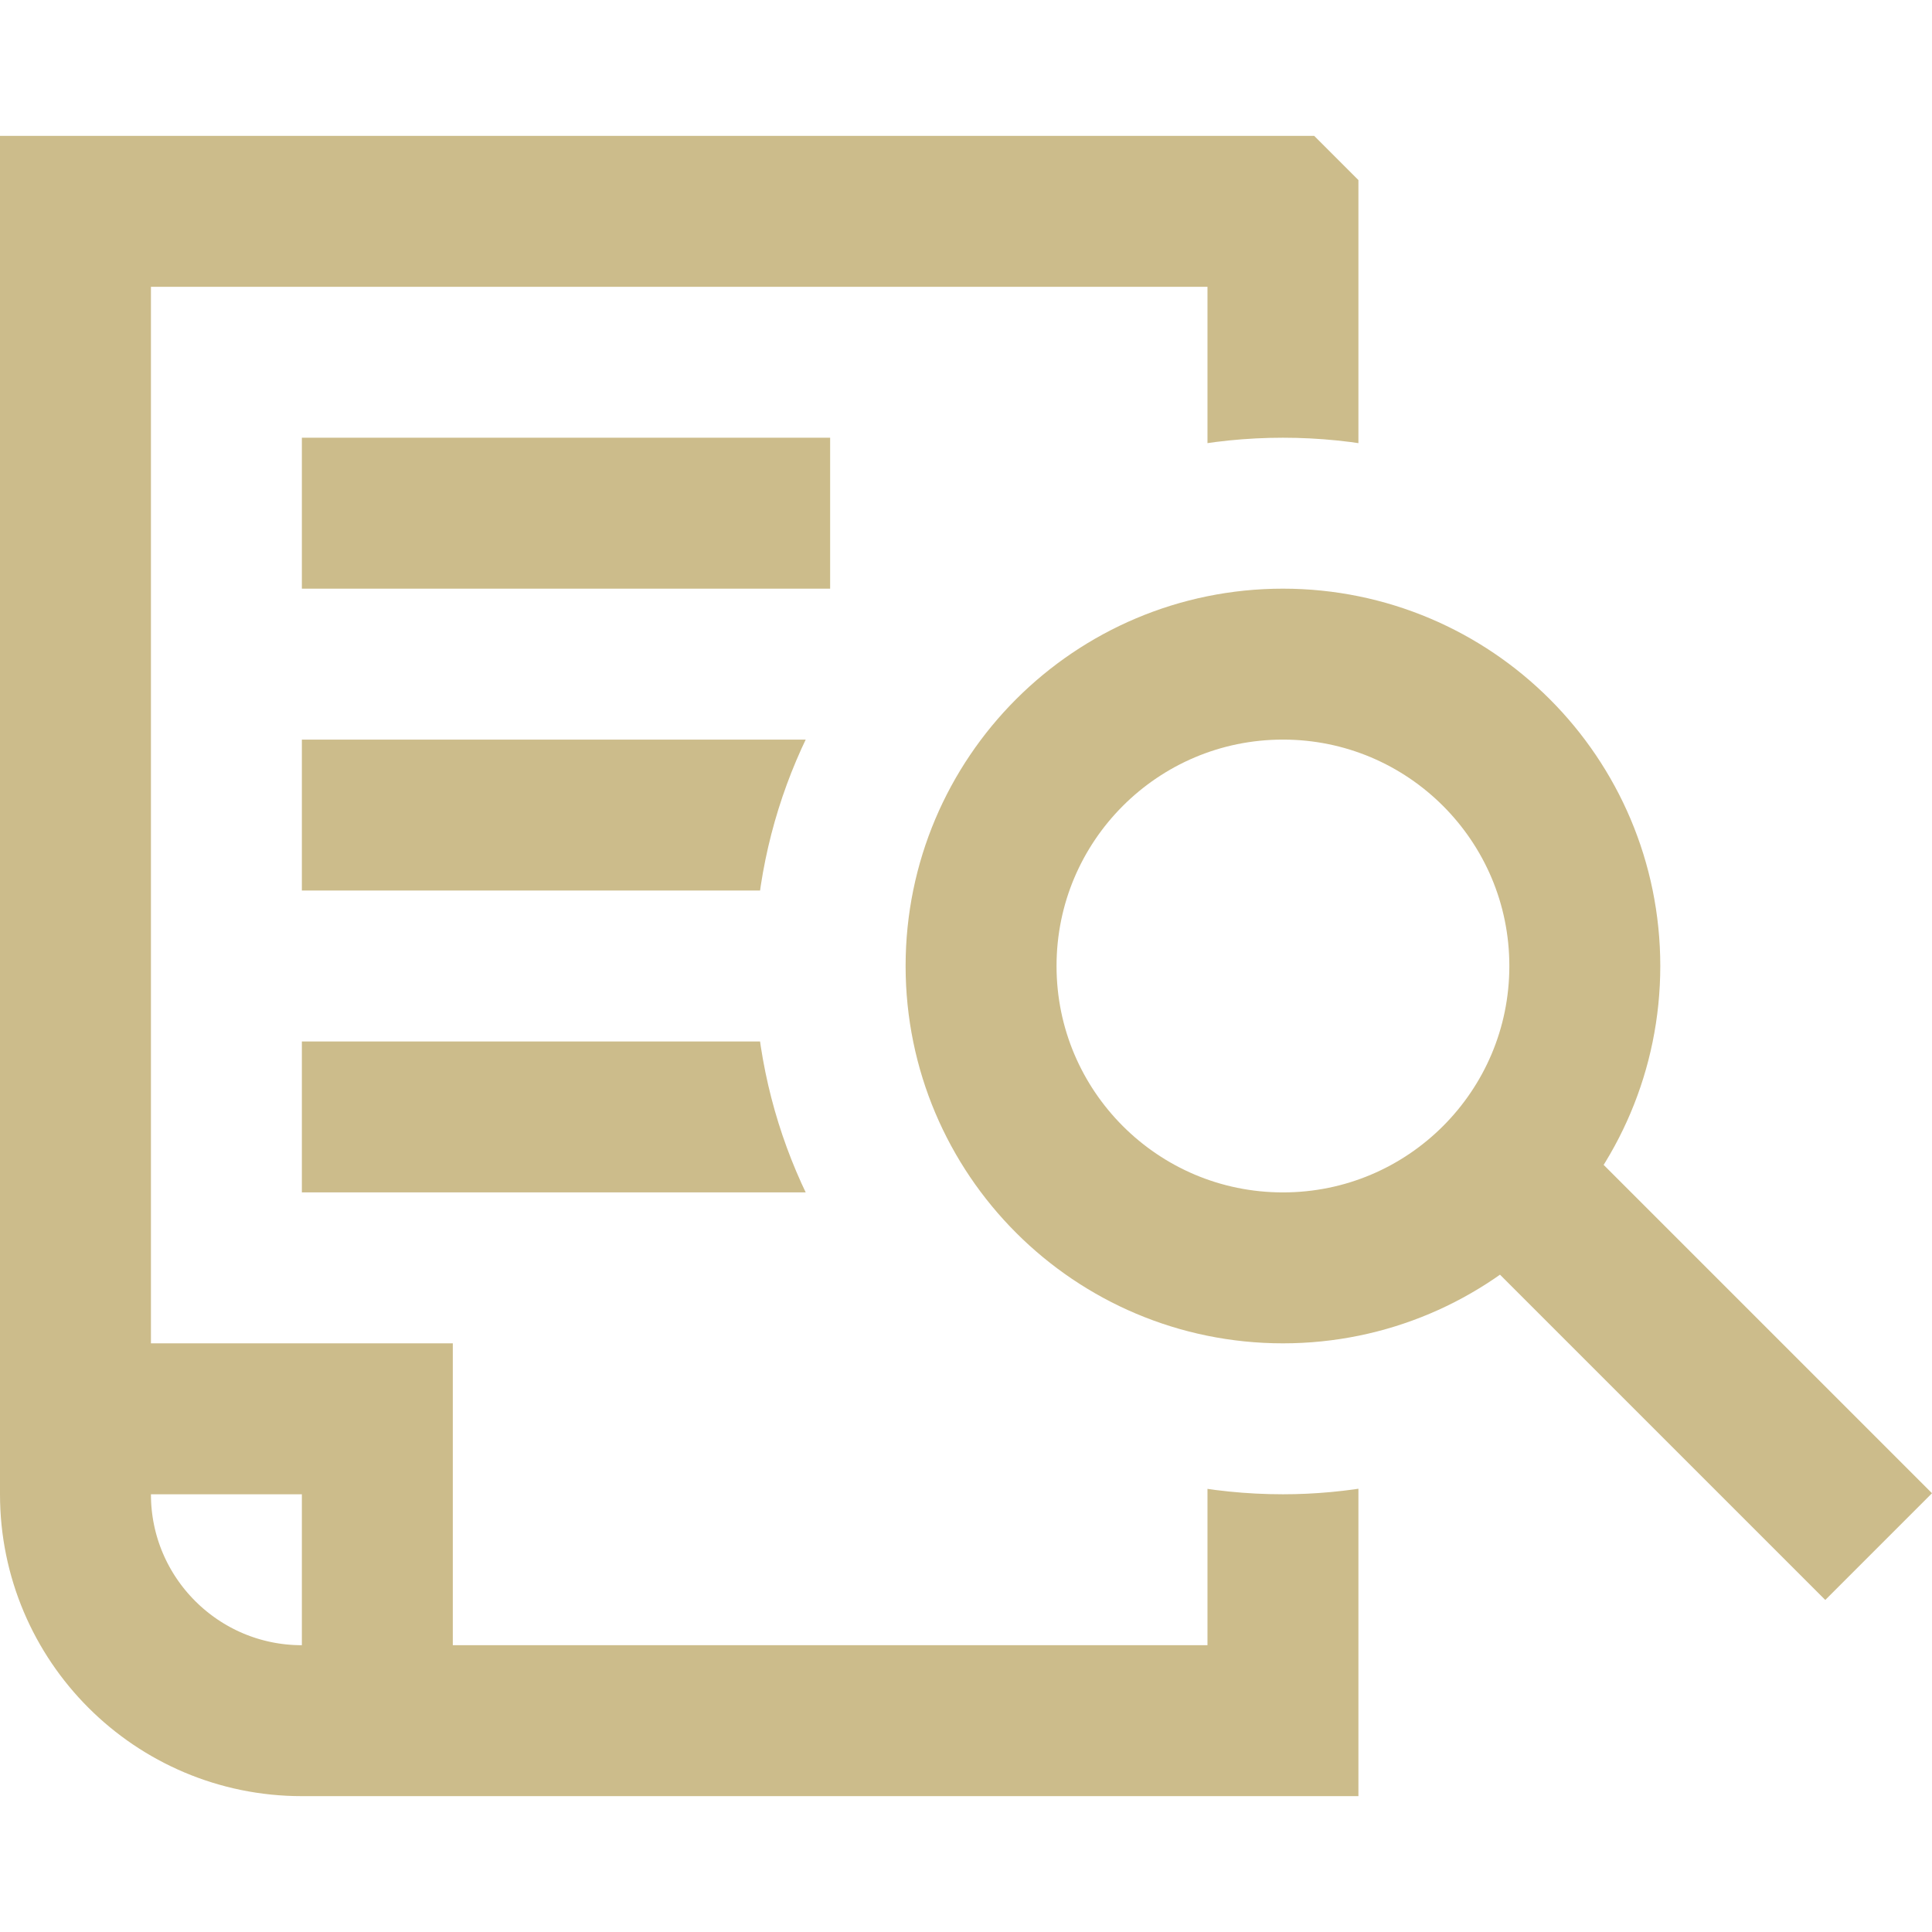
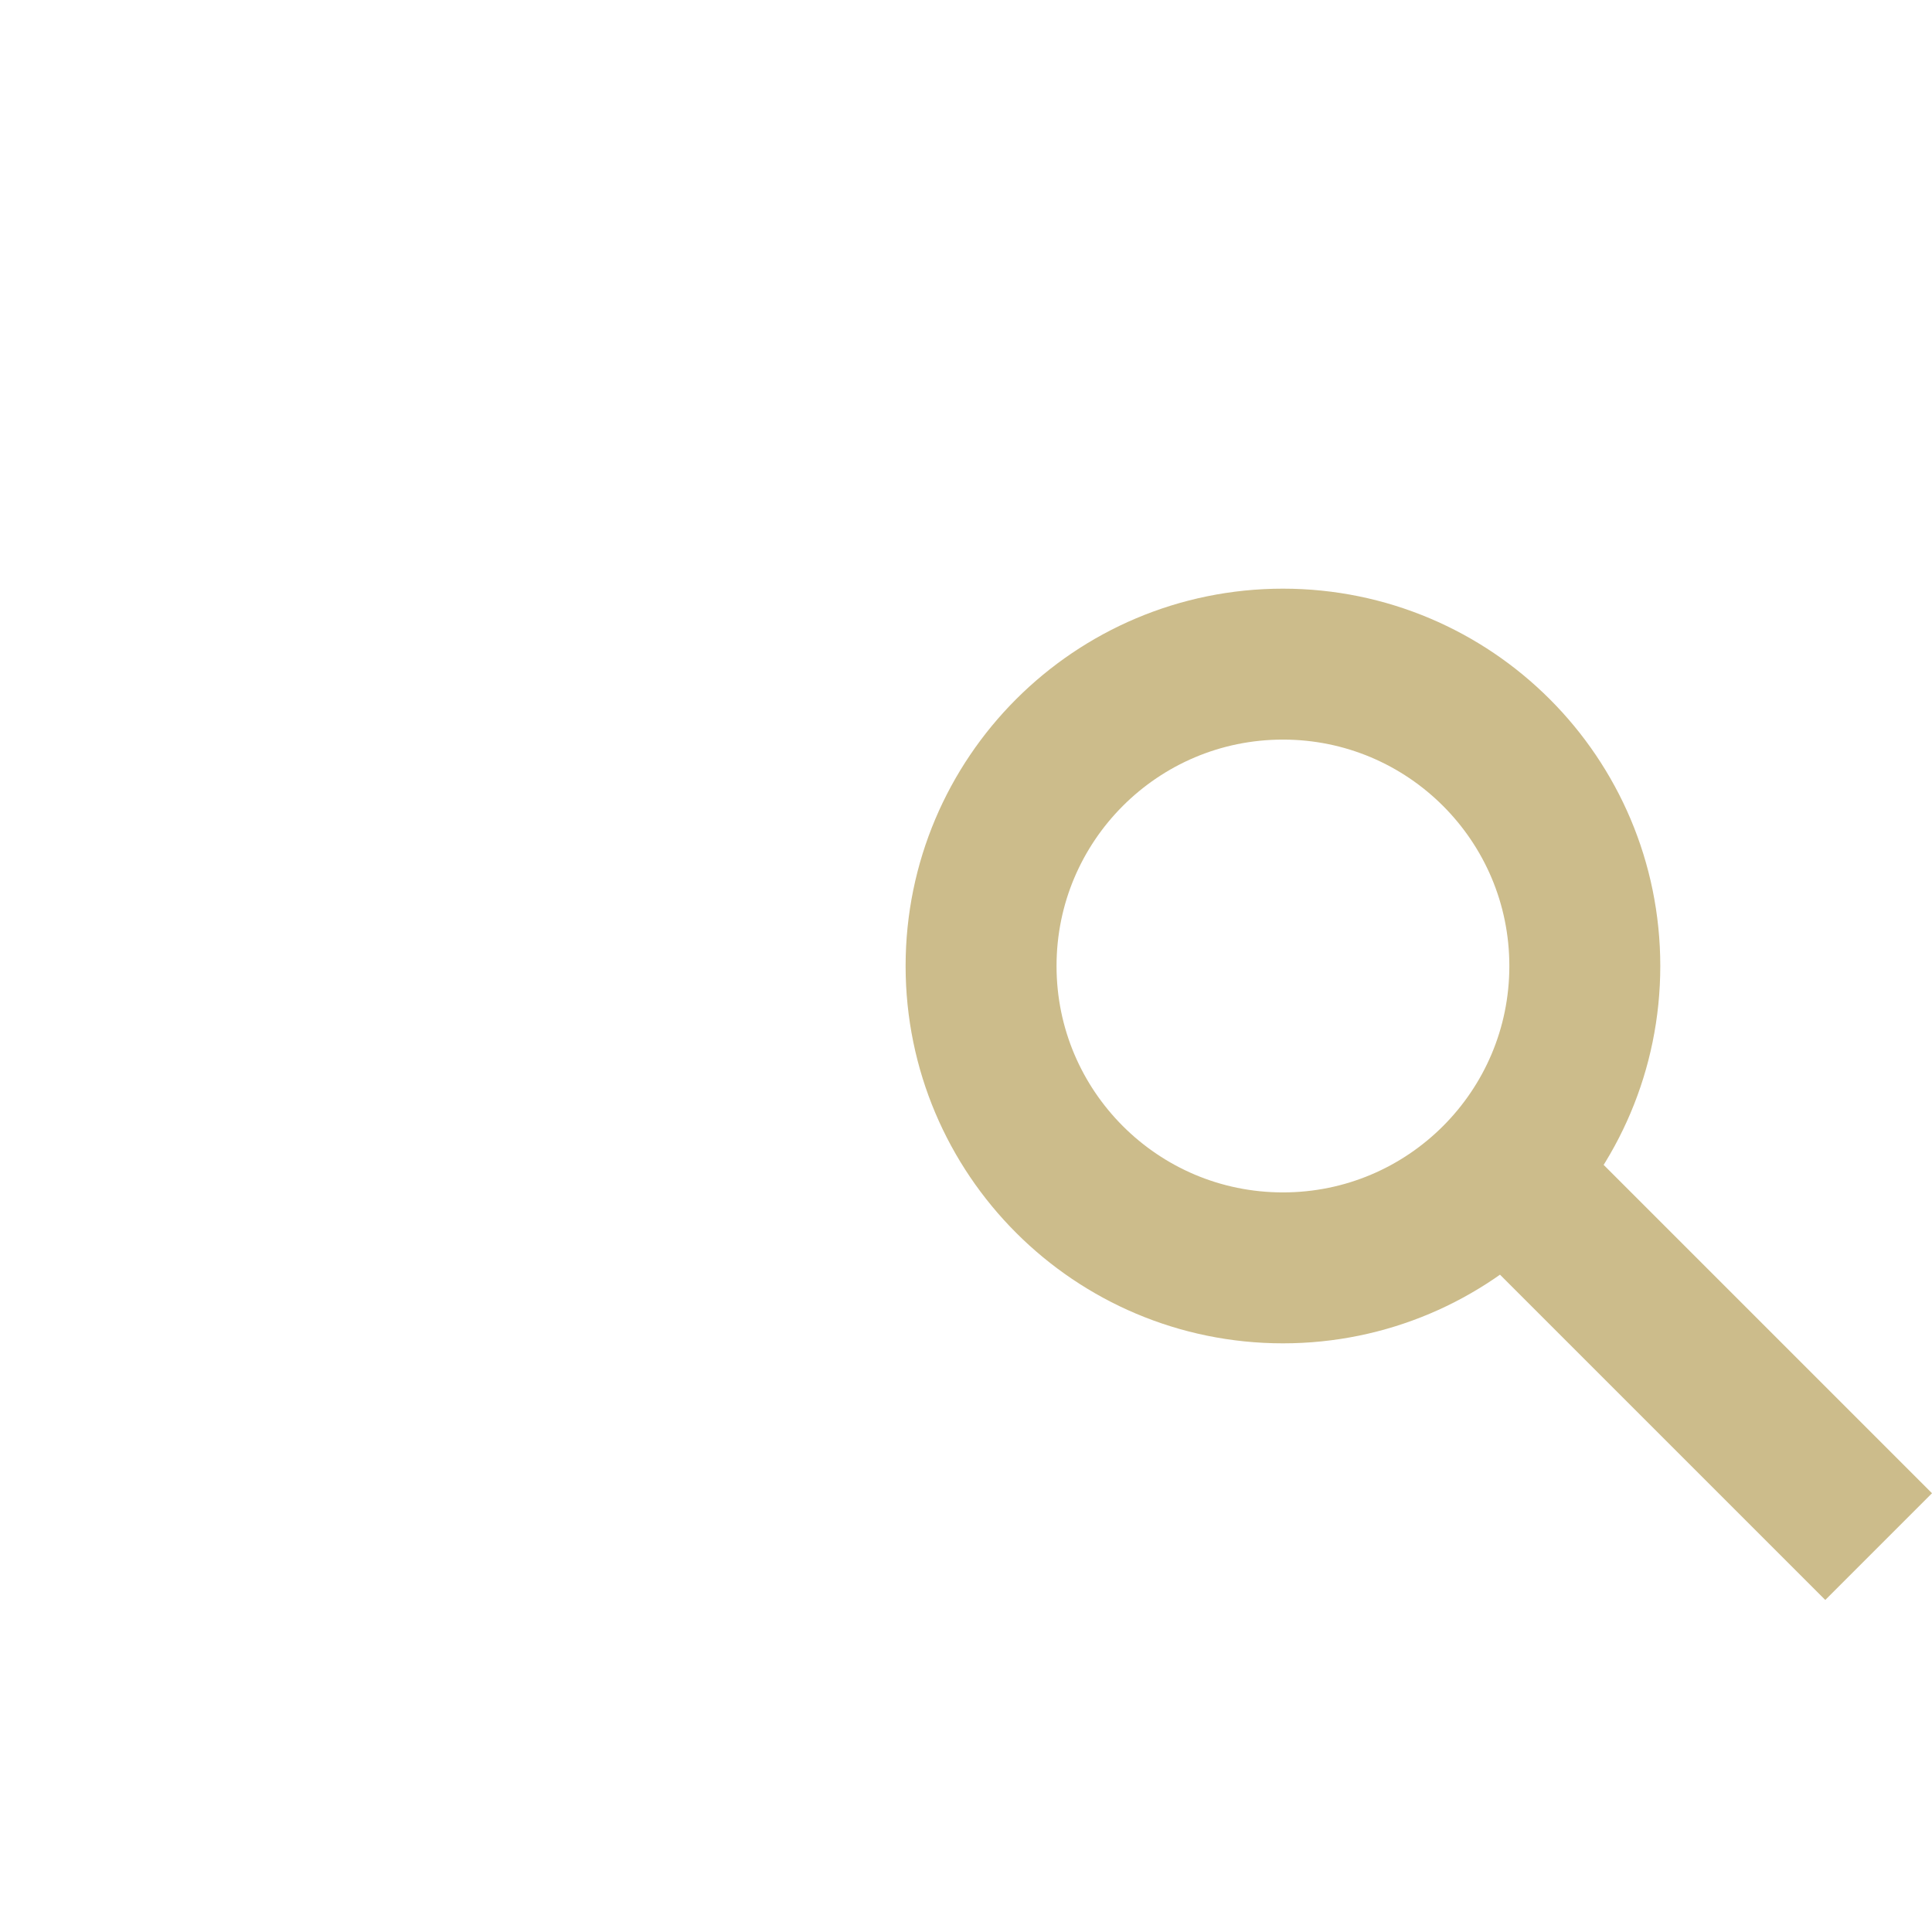
<svg xmlns="http://www.w3.org/2000/svg" xmlns:xlink="http://www.w3.org/1999/xlink" version="1.1" width="512" height="512" x="0" y="0" viewBox="0 0 512.01 512.01" style="enable-background:new 0 0 512 512" xml:space="preserve" class="">
  <g>
    <defs>
      <path id="a" d="m469.584 466.442-79.68-79.68c-15.933 6.073-32.936 9.243-49.904 9.243-77.196 0-140-62.804-140-140s62.804-140 140-140 140 62.804 140 140c0 15.148-2.376 29.917-7.077 44.07L512 339.153V.005H0v512h512v-87.979l-42.416 42.416z" fill="#ccbc8b" opacity="1" data-original="#000000" />
    </defs>
    <clipPath id="b">
      <use xlink:href="#a" style="overflow:visible;" />
    </clipPath>
-     <path d="M220 136.005H80m20 320v-80H20m250.705-160H80m190.705 80H80m260-240H20v340c0 33.137 26.863 60 60 60h260v-400z" style="clip-path:url(#b);stroke-width:40;stroke-miterlimit:10;" clip-path="url(#b)" fill="none" stroke="#ccbc8b" stroke-width="40" stroke-miterlimit="10" data-original="#000000" opacity="1" />
-     <path d="M340 176.005c44.183 0 80 35.817 80 80s-35.817 80-80 80-80-35.817-80-80 35.817-80 80-80zm157.868 233.868-99.337-99.337" style="stroke-width:40;stroke-miterlimit:10;" fill="none" stroke="#ccbc8b" stroke-width="40" stroke-miterlimit="10" data-original="#000000" opacity="1" />
+     <path d="M340 176.005c44.183 0 80 35.817 80 80s-35.817 80-80 80-80-35.817-80-80 35.817-80 80-80m157.868 233.868-99.337-99.337" style="stroke-width:40;stroke-miterlimit:10;" fill="none" stroke="#ccbc8b" stroke-width="40" stroke-miterlimit="10" data-original="#000000" opacity="1" />
  </g>
</svg>